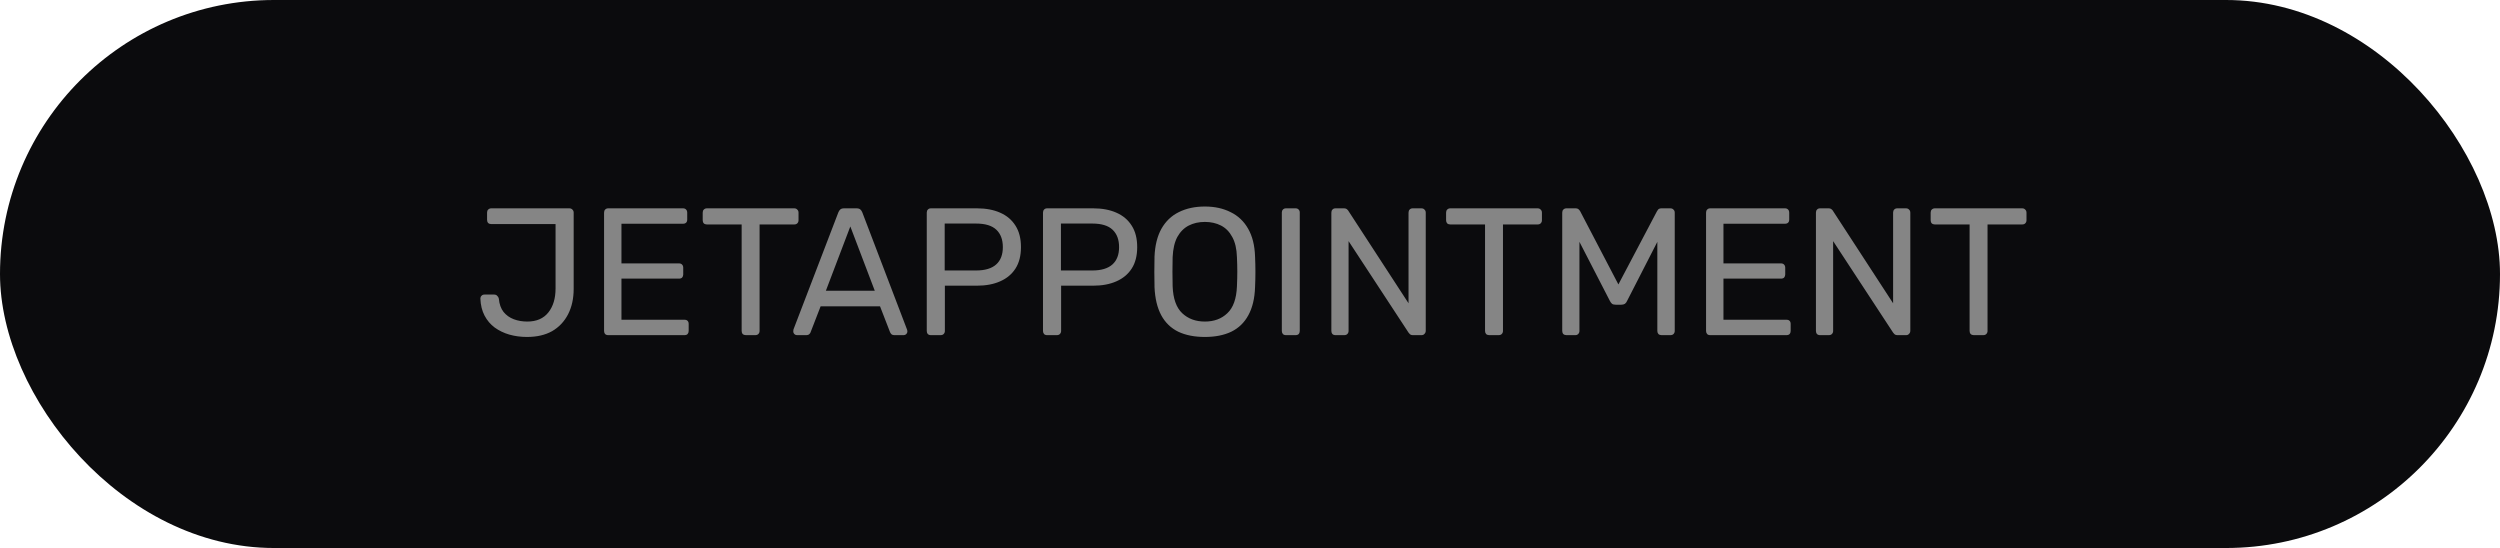
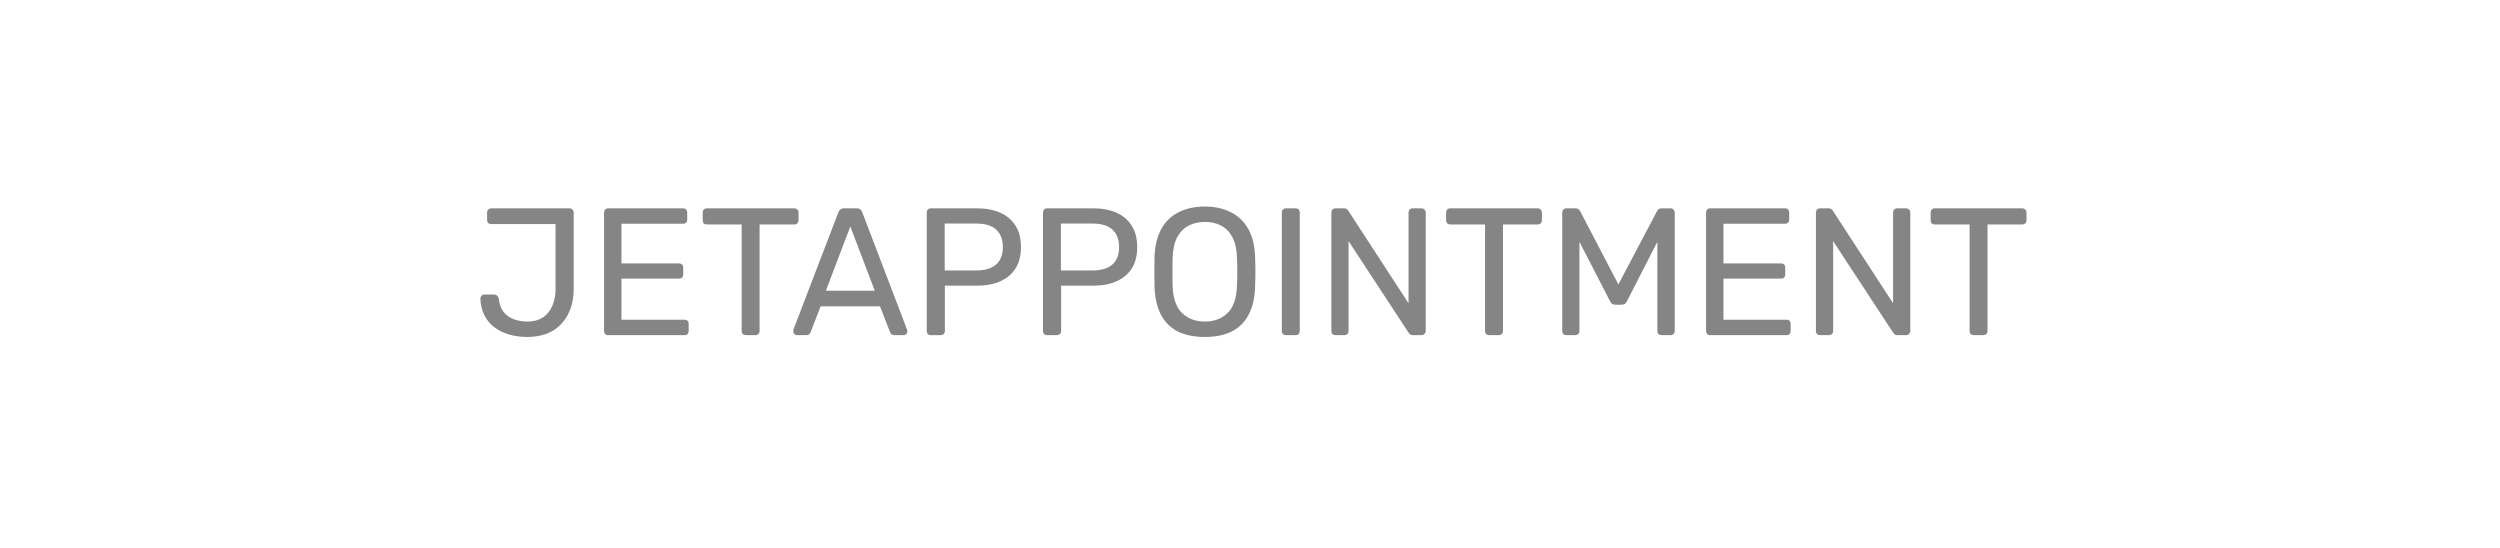
<svg xmlns="http://www.w3.org/2000/svg" width="552" height="121" viewBox="0 0 552 121" fill="none">
-   <rect width="552" height="121" rx="60.5" fill="#0B0B0D" />
  <path d="M116.347 74.4C114.987 74.4 113.694 74.227 112.467 73.88C111.267 73.533 110.187 73.013 109.227 72.32C108.294 71.627 107.547 70.747 106.987 69.68C106.427 68.613 106.12 67.36 106.067 65.92C106.067 65.68 106.147 65.48 106.307 65.32C106.467 65.133 106.68 65.04 106.947 65.04H109.107C109.4 65.04 109.627 65.133 109.787 65.32C109.974 65.48 110.094 65.693 110.147 65.96C110.254 67.16 110.6 68.133 111.187 68.88C111.774 69.6 112.52 70.133 113.427 70.48C114.334 70.827 115.334 71 116.427 71C118.454 71 120 70.333 121.067 69C122.134 67.667 122.667 65.893 122.667 63.68V49.48H108.467C108.2 49.48 107.974 49.4 107.787 49.24C107.627 49.053 107.547 48.827 107.547 48.56V46.92C107.547 46.653 107.627 46.44 107.787 46.28C107.974 46.093 108.2 46 108.467 46H125.707C126 46 126.227 46.093 126.387 46.28C126.574 46.44 126.667 46.667 126.667 46.96V63.76C126.667 65.92 126.254 67.8 125.427 69.4C124.6 71 123.427 72.24 121.907 73.12C120.387 73.973 118.534 74.4 116.347 74.4ZM134.298 74C134.005 74 133.778 73.92 133.618 73.76C133.458 73.573 133.378 73.347 133.378 73.08V46.96C133.378 46.667 133.458 46.44 133.618 46.28C133.778 46.093 134.005 46 134.298 46H150.818C151.112 46 151.338 46.093 151.498 46.28C151.658 46.44 151.738 46.667 151.738 46.96V48.48C151.738 48.773 151.658 49 151.498 49.16C151.338 49.32 151.112 49.4 150.818 49.4H137.218V58.16H149.938C150.232 58.16 150.458 58.253 150.618 58.44C150.778 58.6 150.858 58.827 150.858 59.12V60.6C150.858 60.867 150.778 61.093 150.618 61.28C150.458 61.44 150.232 61.52 149.938 61.52H137.218V70.6H151.138C151.432 70.6 151.658 70.68 151.818 70.84C151.978 71 152.058 71.227 152.058 71.52V73.08C152.058 73.347 151.978 73.573 151.818 73.76C151.658 73.92 151.432 74 151.138 74H134.298ZM164.676 74C164.41 74 164.183 73.92 163.996 73.76C163.836 73.573 163.756 73.347 163.756 73.08V49.56H156.076C155.81 49.56 155.583 49.48 155.396 49.32C155.236 49.133 155.156 48.907 155.156 48.64V46.96C155.156 46.667 155.236 46.44 155.396 46.28C155.583 46.093 155.81 46 156.076 46H175.356C175.65 46 175.876 46.093 176.036 46.28C176.223 46.44 176.316 46.667 176.316 46.96V48.64C176.316 48.907 176.223 49.133 176.036 49.32C175.876 49.48 175.65 49.56 175.356 49.56H167.716V73.08C167.716 73.347 167.623 73.573 167.436 73.76C167.276 73.92 167.05 74 166.756 74H164.676ZM175.952 74C175.738 74 175.552 73.92 175.392 73.76C175.232 73.6 175.152 73.413 175.152 73.2C175.152 73.067 175.165 72.92 175.192 72.76L185.112 46.88C185.218 46.613 185.365 46.4 185.552 46.24C185.738 46.08 186.018 46 186.392 46H189.112C189.485 46 189.765 46.08 189.952 46.24C190.138 46.4 190.285 46.613 190.392 46.88L200.272 72.76C200.325 72.92 200.352 73.067 200.352 73.2C200.352 73.413 200.272 73.6 200.112 73.76C199.952 73.92 199.765 74 199.552 74H197.512C197.192 74 196.952 73.92 196.792 73.76C196.658 73.6 196.565 73.453 196.512 73.32L194.312 67.64H181.192L178.992 73.32C178.965 73.453 178.872 73.6 178.712 73.76C178.552 73.92 178.312 74 177.992 74H175.952ZM182.352 64.2H193.152L187.752 50L182.352 64.2ZM205.548 74C205.255 74 205.028 73.92 204.868 73.76C204.708 73.573 204.628 73.347 204.628 73.08V46.96C204.628 46.667 204.708 46.44 204.868 46.28C205.028 46.093 205.255 46 205.548 46H215.708C217.682 46 219.388 46.32 220.828 46.96C222.295 47.6 223.428 48.56 224.228 49.84C225.028 51.093 225.428 52.667 225.428 54.56C225.428 56.453 225.028 58.027 224.228 59.28C223.428 60.533 222.295 61.48 220.828 62.12C219.388 62.76 217.682 63.08 215.708 63.08H208.628V73.08C208.628 73.347 208.535 73.573 208.348 73.76C208.188 73.92 207.962 74 207.668 74H205.548ZM208.588 59.72H215.508C217.482 59.72 218.962 59.28 219.948 58.4C220.935 57.52 221.428 56.24 221.428 54.56C221.428 52.907 220.948 51.627 219.988 50.72C219.028 49.813 217.535 49.36 215.508 49.36H208.588V59.72ZM231.213 74C230.919 74 230.693 73.92 230.533 73.76C230.373 73.573 230.293 73.347 230.293 73.08V46.96C230.293 46.667 230.373 46.44 230.533 46.28C230.693 46.093 230.919 46 231.213 46H241.373C243.346 46 245.053 46.32 246.493 46.96C247.959 47.6 249.093 48.56 249.893 49.84C250.693 51.093 251.093 52.667 251.093 54.56C251.093 56.453 250.693 58.027 249.893 59.28C249.093 60.533 247.959 61.48 246.493 62.12C245.053 62.76 243.346 63.08 241.373 63.08H234.293V73.08C234.293 73.347 234.199 73.573 234.013 73.76C233.853 73.92 233.626 74 233.333 74H231.213ZM234.253 59.72H241.173C243.146 59.72 244.626 59.28 245.613 58.4C246.599 57.52 247.093 56.24 247.093 54.56C247.093 52.907 246.613 51.627 245.653 50.72C244.693 49.813 243.199 49.36 241.173 49.36H234.253V59.72ZM266.037 74.4C263.743 74.4 261.783 74.013 260.157 73.24C258.53 72.44 257.277 71.227 256.397 69.6C255.517 67.947 255.023 65.88 254.917 63.4C254.89 62.227 254.877 61.107 254.877 60.04C254.877 58.947 254.89 57.813 254.917 56.64C255.023 54.187 255.53 52.147 256.437 50.52C257.37 48.867 258.65 47.64 260.277 46.84C261.93 46.013 263.85 45.6 266.037 45.6C268.197 45.6 270.09 46.013 271.717 46.84C273.37 47.64 274.663 48.867 275.597 50.52C276.53 52.147 277.037 54.187 277.117 56.64C277.17 57.813 277.197 58.947 277.197 60.04C277.197 61.107 277.17 62.227 277.117 63.4C277.037 65.88 276.543 67.947 275.637 69.6C274.757 71.227 273.503 72.44 271.877 73.24C270.25 74.013 268.303 74.4 266.037 74.4ZM266.037 71C268.063 71 269.717 70.387 270.997 69.16C272.303 67.933 273.01 65.947 273.117 63.2C273.17 62 273.197 60.933 273.197 60C273.197 59.04 273.17 57.973 273.117 56.8C273.063 54.96 272.717 53.467 272.077 52.32C271.463 51.173 270.637 50.333 269.597 49.8C268.557 49.267 267.37 49 266.037 49C264.703 49 263.517 49.267 262.477 49.8C261.437 50.333 260.597 51.173 259.957 52.32C259.343 53.467 258.997 54.96 258.917 56.8C258.89 57.973 258.877 59.04 258.877 60C258.877 60.933 258.89 62 258.917 63.2C259.023 65.947 259.73 67.933 261.037 69.16C262.343 70.387 264.01 71 266.037 71ZM283.947 74C283.654 74 283.427 73.92 283.267 73.76C283.107 73.573 283.027 73.347 283.027 73.08V46.92C283.027 46.653 283.107 46.44 283.267 46.28C283.427 46.093 283.654 46 283.947 46H286.067C286.36 46 286.587 46.093 286.747 46.28C286.907 46.44 286.987 46.653 286.987 46.92V73.08C286.987 73.347 286.907 73.573 286.747 73.76C286.587 73.92 286.36 74 286.067 74H283.947ZM294.884 74C294.591 74 294.364 73.92 294.204 73.76C294.044 73.573 293.964 73.347 293.964 73.08V46.96C293.964 46.667 294.044 46.44 294.204 46.28C294.364 46.093 294.591 46 294.884 46H296.724C297.044 46 297.284 46.08 297.444 46.24C297.604 46.373 297.698 46.48 297.724 46.56L311.004 66.96V46.96C311.004 46.667 311.084 46.44 311.244 46.28C311.404 46.093 311.631 46 311.924 46H313.844C314.138 46 314.364 46.093 314.524 46.28C314.711 46.44 314.804 46.667 314.804 46.96V73.04C314.804 73.307 314.711 73.533 314.524 73.72C314.364 73.907 314.151 74 313.884 74H311.964C311.671 74 311.444 73.92 311.284 73.76C311.151 73.6 311.058 73.493 311.004 73.44L297.764 53.24V73.08C297.764 73.347 297.671 73.573 297.484 73.76C297.324 73.92 297.098 74 296.804 74H294.884ZM328.817 74C328.55 74 328.324 73.92 328.137 73.76C327.977 73.573 327.897 73.347 327.897 73.08V49.56H320.217C319.95 49.56 319.724 49.48 319.537 49.32C319.377 49.133 319.297 48.907 319.297 48.64V46.96C319.297 46.667 319.377 46.44 319.537 46.28C319.724 46.093 319.95 46 320.217 46H339.497C339.79 46 340.017 46.093 340.177 46.28C340.364 46.44 340.457 46.667 340.457 46.96V48.64C340.457 48.907 340.364 49.133 340.177 49.32C340.017 49.48 339.79 49.56 339.497 49.56H331.857V73.08C331.857 73.347 331.764 73.573 331.577 73.76C331.417 73.92 331.19 74 330.897 74H328.817ZM345.861 74C345.594 74 345.368 73.92 345.181 73.76C345.021 73.573 344.941 73.347 344.941 73.08V46.96C344.941 46.667 345.021 46.44 345.181 46.28C345.368 46.093 345.594 46 345.861 46H347.861C348.181 46 348.421 46.08 348.581 46.24C348.741 46.4 348.848 46.533 348.901 46.64L357.341 62.8L365.861 46.64C365.914 46.533 366.008 46.4 366.141 46.24C366.301 46.08 366.541 46 366.861 46H368.821C369.114 46 369.341 46.093 369.501 46.28C369.688 46.44 369.781 46.667 369.781 46.96V73.08C369.781 73.347 369.688 73.573 369.501 73.76C369.341 73.92 369.114 74 368.821 74H366.861C366.594 74 366.368 73.92 366.181 73.76C366.021 73.573 365.941 73.347 365.941 73.08V53.4L359.261 66.44C359.154 66.707 358.994 66.92 358.781 67.08C358.568 67.213 358.301 67.28 357.981 67.28H356.741C356.394 67.28 356.128 67.213 355.941 67.08C355.754 66.92 355.594 66.707 355.461 66.44L348.741 53.4V73.08C348.741 73.347 348.648 73.573 348.461 73.76C348.301 73.92 348.088 74 347.821 74H345.861ZM377.619 74C377.325 74 377.099 73.92 376.939 73.76C376.779 73.573 376.699 73.347 376.699 73.08V46.96C376.699 46.667 376.779 46.44 376.939 46.28C377.099 46.093 377.325 46 377.619 46H394.139C394.432 46 394.659 46.093 394.819 46.28C394.979 46.44 395.059 46.667 395.059 46.96V48.48C395.059 48.773 394.979 49 394.819 49.16C394.659 49.32 394.432 49.4 394.139 49.4H380.539V58.16H393.259C393.552 58.16 393.779 58.253 393.939 58.44C394.099 58.6 394.179 58.827 394.179 59.12V60.6C394.179 60.867 394.099 61.093 393.939 61.28C393.779 61.44 393.552 61.52 393.259 61.52H380.539V70.6H394.459C394.752 70.6 394.979 70.68 395.139 70.84C395.299 71 395.379 71.227 395.379 71.52V73.08C395.379 73.347 395.299 73.573 395.139 73.76C394.979 73.92 394.752 74 394.459 74H377.619ZM401.877 74C401.583 74 401.357 73.92 401.197 73.76C401.037 73.573 400.957 73.347 400.957 73.08V46.96C400.957 46.667 401.037 46.44 401.197 46.28C401.357 46.093 401.583 46 401.877 46H403.717C404.037 46 404.277 46.08 404.437 46.24C404.597 46.373 404.69 46.48 404.717 46.56L417.997 66.96V46.96C417.997 46.667 418.077 46.44 418.237 46.28C418.397 46.093 418.623 46 418.917 46H420.837C421.13 46 421.357 46.093 421.517 46.28C421.703 46.44 421.797 46.667 421.797 46.96V73.04C421.797 73.307 421.703 73.533 421.517 73.72C421.357 73.907 421.143 74 420.877 74H418.957C418.663 74 418.437 73.92 418.277 73.76C418.143 73.6 418.05 73.493 417.997 73.44L404.757 53.24V73.08C404.757 73.347 404.663 73.573 404.477 73.76C404.317 73.92 404.09 74 403.797 74H401.877ZM435.809 74C435.542 74 435.316 73.92 435.129 73.76C434.969 73.573 434.889 73.347 434.889 73.08V49.56H427.209C426.942 49.56 426.716 49.48 426.529 49.32C426.369 49.133 426.289 48.907 426.289 48.64V46.96C426.289 46.667 426.369 46.44 426.529 46.28C426.716 46.093 426.942 46 427.209 46H446.489C446.782 46 447.009 46.093 447.169 46.28C447.356 46.44 447.449 46.667 447.449 46.96V48.64C447.449 48.907 447.356 49.133 447.169 49.32C447.009 49.48 446.782 49.56 446.489 49.56H438.849V73.08C438.849 73.347 438.756 73.573 438.569 73.76C438.409 73.92 438.182 74 437.889 74H435.809Z" fill="#858585" />
</svg>